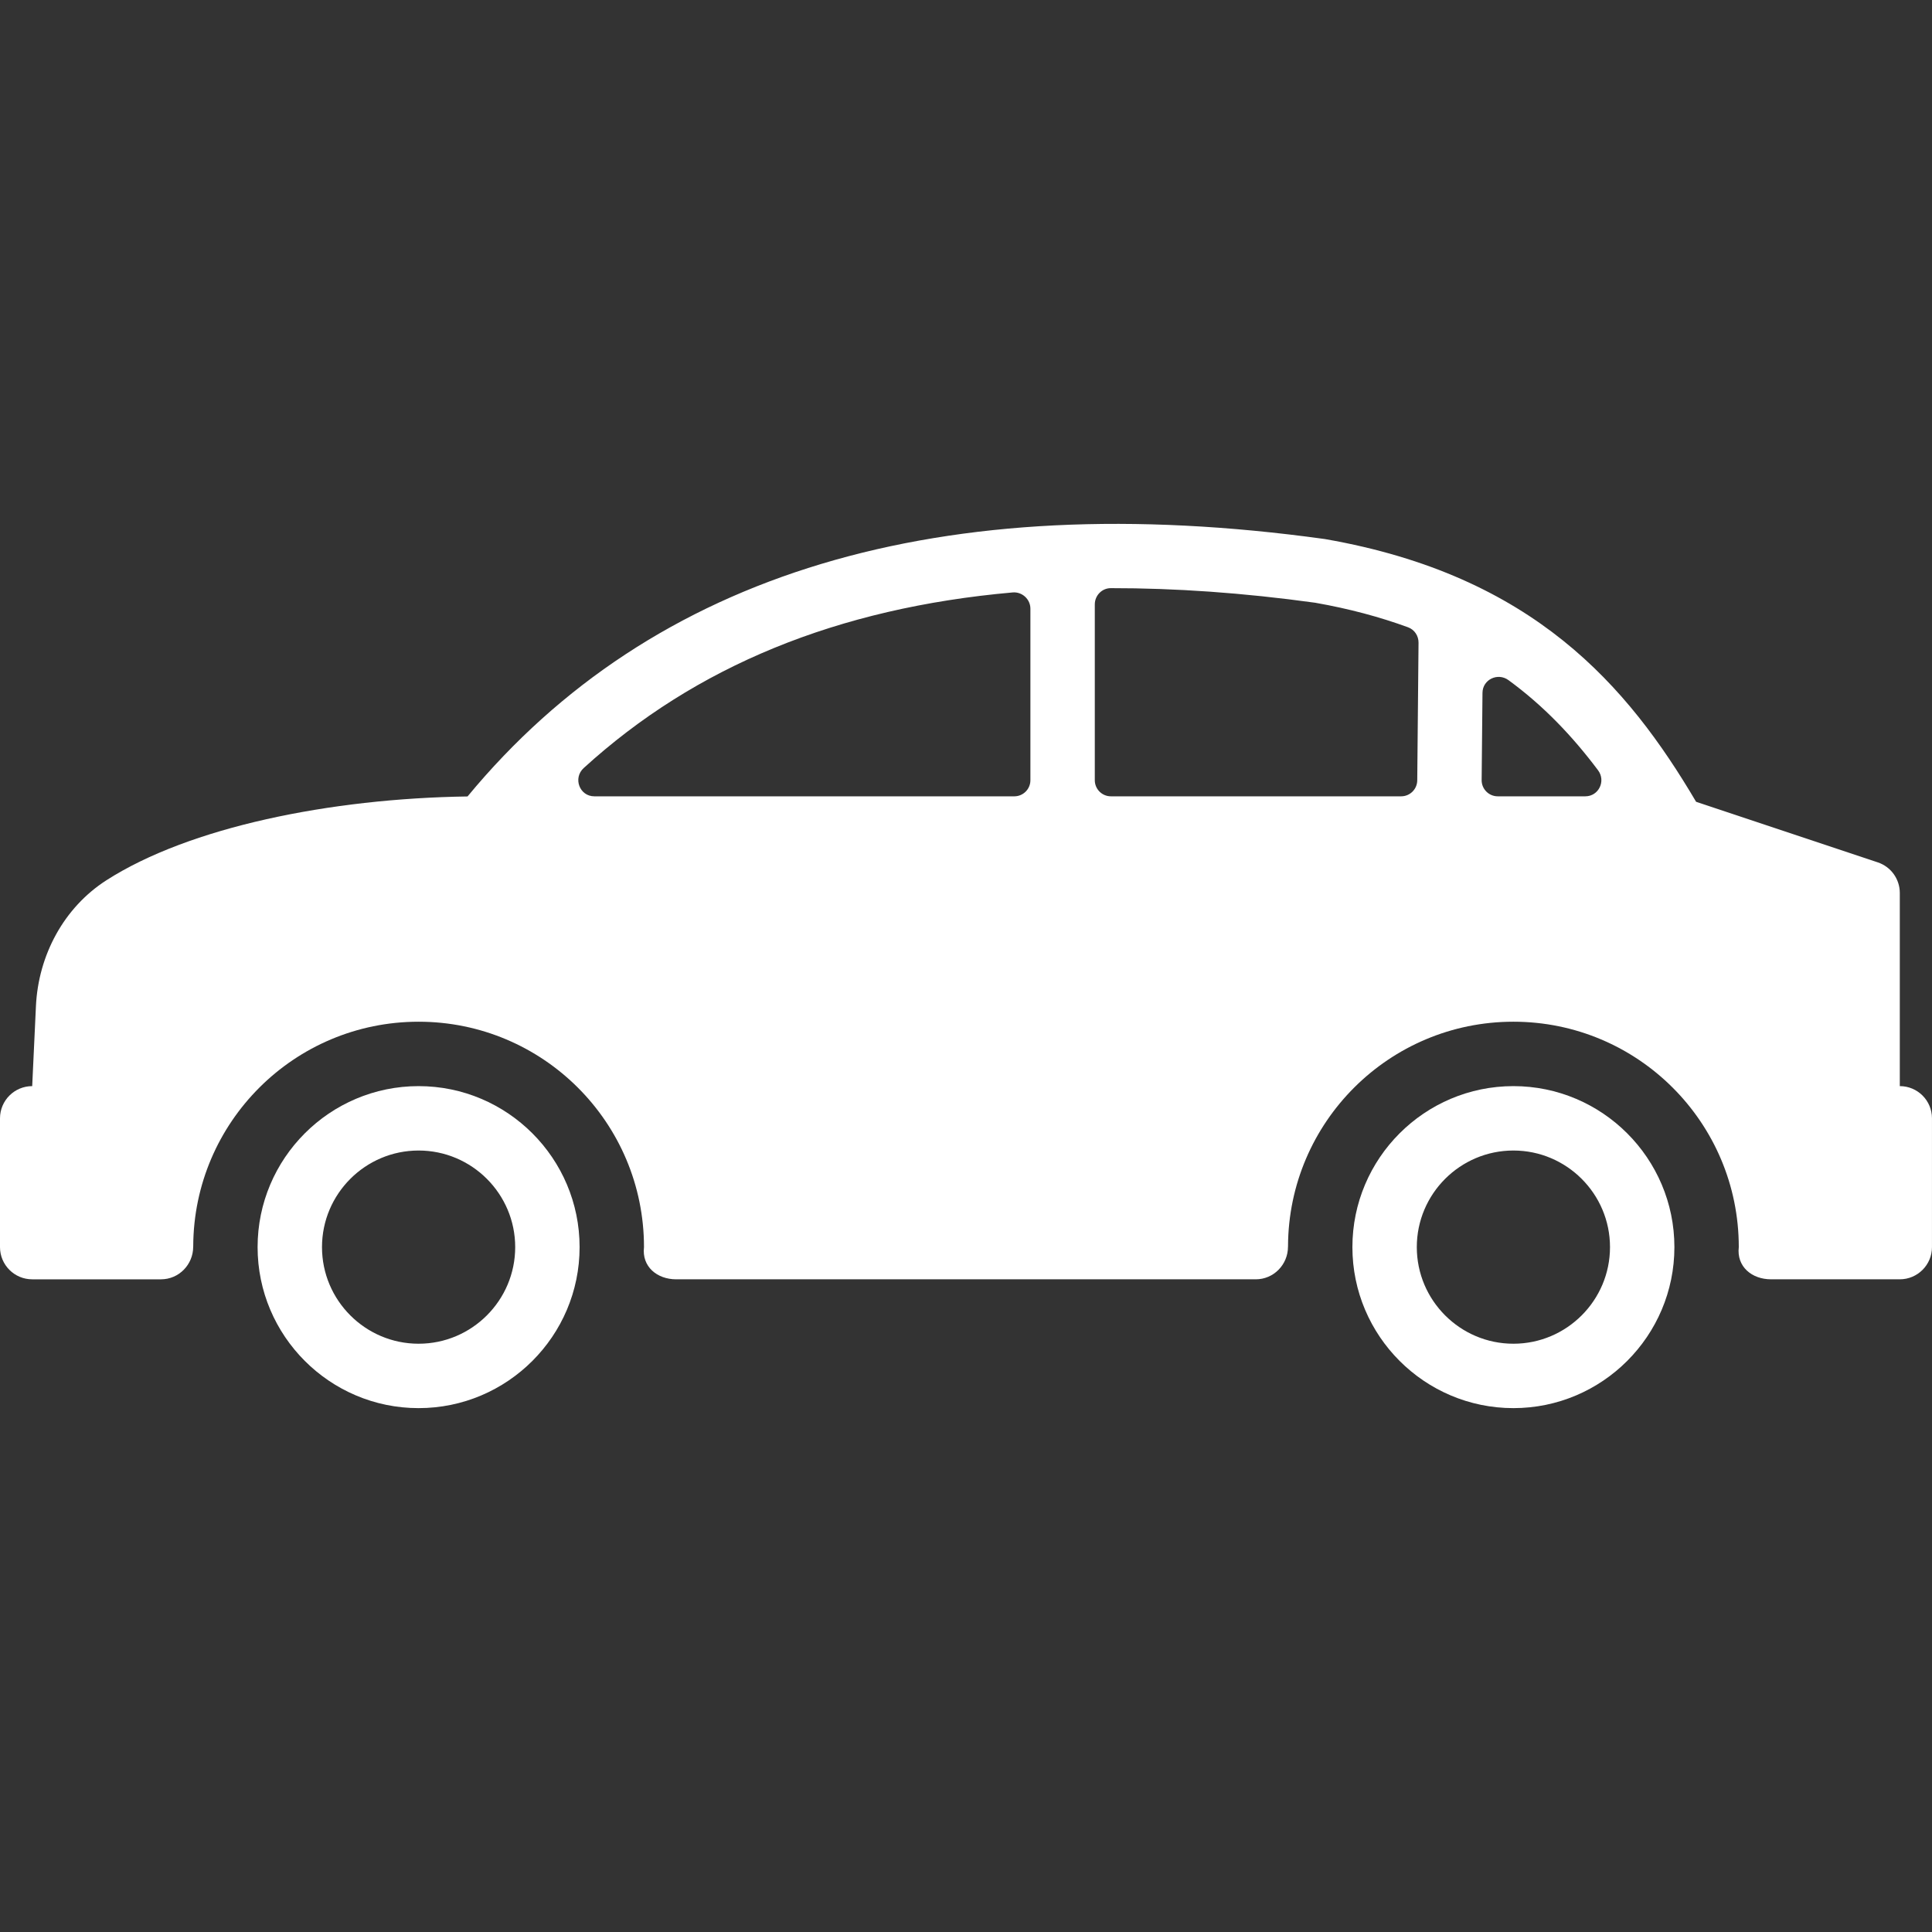
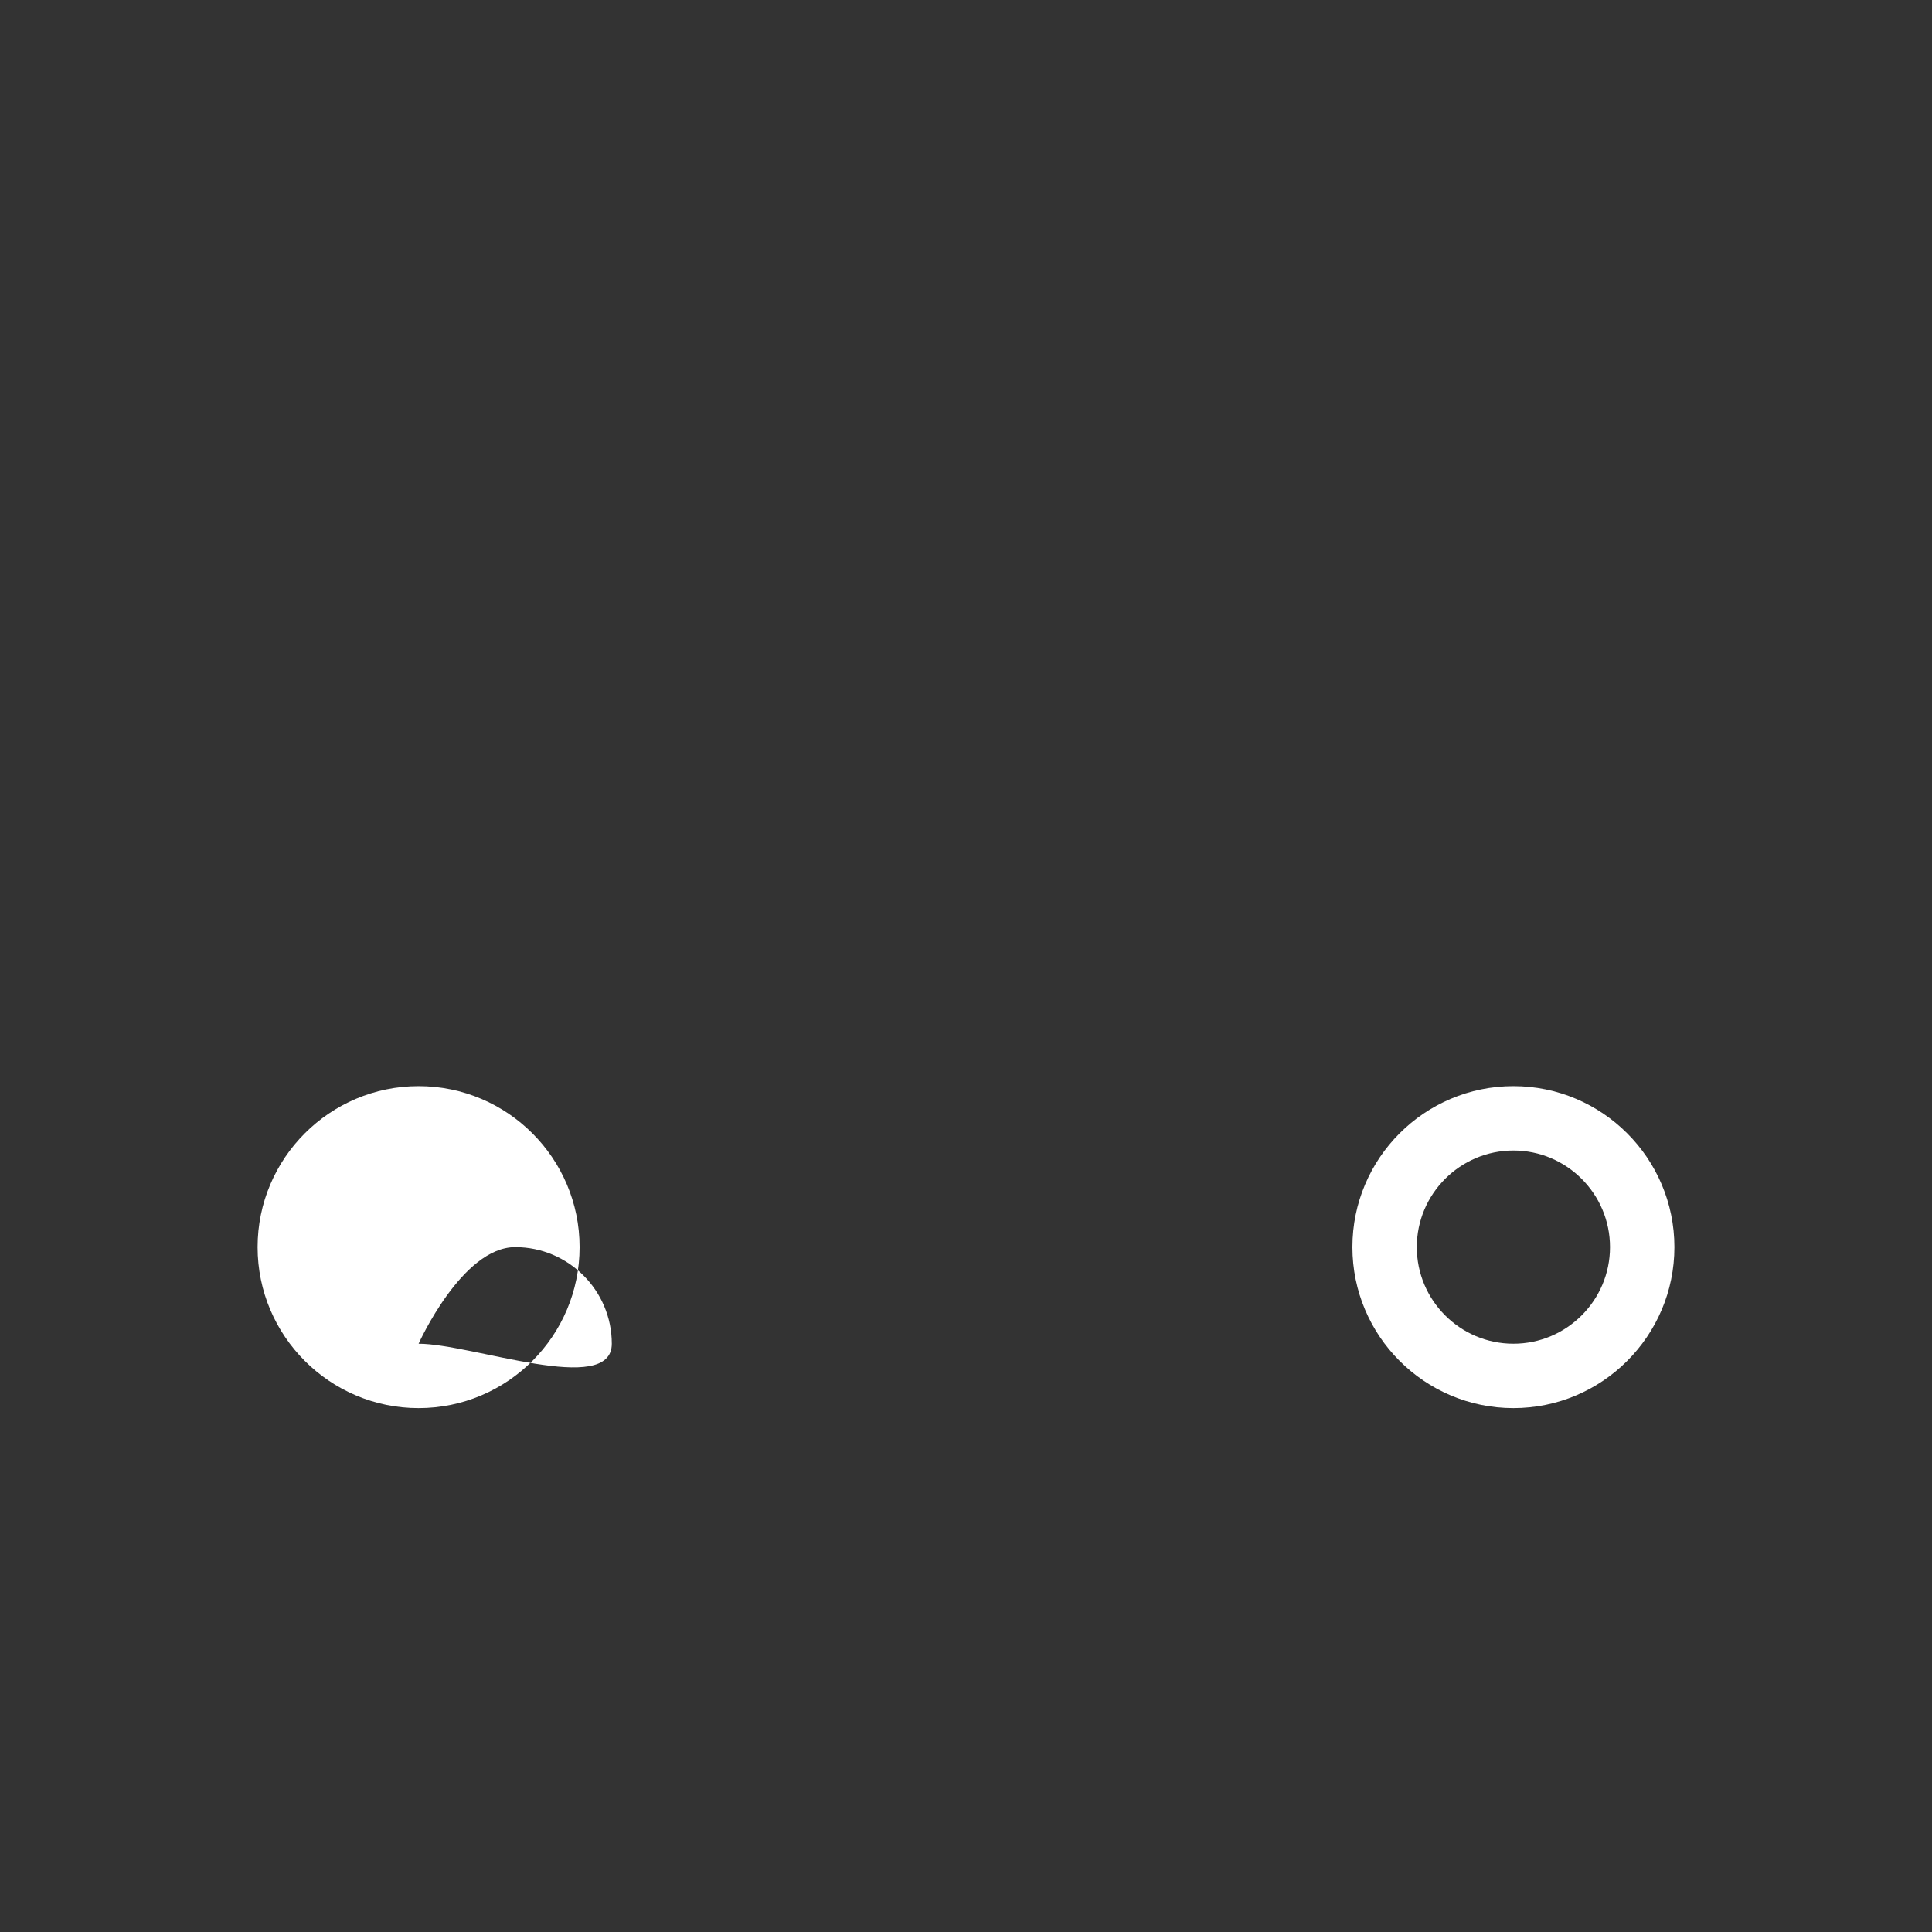
<svg xmlns="http://www.w3.org/2000/svg" fill="#ffffff" height="800px" width="800px" version="1.1" id="Layer_1" viewBox="0 0 512 512" xml:space="preserve">
  <rect x="0" y="0" width="512" height="512" fill="#333333" stroke="none" />
  <g>
    <g>
-       <path d="M110.933,287.834c-23.526,0-42.667,19.14-42.667,42.667c0,23.526,19.14,42.667,42.667,42.667    c23.526,0,42.667-19.14,42.667-42.667C153.6,306.975,134.46,287.834,110.933,287.834z M110.933,356.101    c-14.114,0-25.6-11.486-25.6-25.6s11.486-25.6,25.6-25.6s25.6,11.486,25.6,25.6S125.047,356.101,110.933,356.101z" />
+       <path d="M110.933,287.834c-23.526,0-42.667,19.14-42.667,42.667c0,23.526,19.14,42.667,42.667,42.667    c23.526,0,42.667-19.14,42.667-42.667C153.6,306.975,134.46,287.834,110.933,287.834z M110.933,356.101    s11.486-25.6,25.6-25.6s25.6,11.486,25.6,25.6S125.047,356.101,110.933,356.101z" />
    </g>
  </g>
  <g>
    <g>
-       <path d="M503.467,287.834v-51.2c0-3.669-2.347-6.938-5.837-8.098l-48.145-16.051c-18.133-30.711-43.059-59.938-98.142-69.589    c-0.102-0.017-0.205-0.034-0.307-0.051c-101.726-14.063-178.099,8.883-227.132,68.224c-36.497,0.529-73.754,8.158-95.667,22.187    c-11.349,7.27-18.082,19.925-18.714,33.391l-0.99,21.188c-4.71,0-8.533,3.823-8.533,8.533v34.133c0,4.71,3.823,8.533,8.533,8.533    h34.133c4.736,0,8.525-3.891,8.533-8.627c0-0.043,0.009-0.085,0.009-0.137c0.128-32.879,26.812-59.503,59.725-59.503    c32.99,0,59.733,26.743,59.733,59.733c-0.614,5.18,3.473,8.533,8.533,8.533h153.6c4.736,0,8.525-3.891,8.533-8.627    c0-0.043,0.008-0.085,0.008-0.137c0.128-32.879,26.812-59.503,59.725-59.503c32.99,0,59.733,26.743,59.733,59.733    c-0.614,5.18,3.473,8.533,8.533,8.533h34.133c4.71,0,8.533-3.823,8.533-8.533v-34.133    C512,291.657,508.177,287.834,503.467,287.834z M273.067,206.768c0,2.355-1.911,4.267-4.267,4.267H157.517    c-3.942,0-5.734-4.847-2.825-7.501c29.611-26.991,67.268-42.428,113.673-46.532c2.5-0.222,4.702,1.792,4.702,4.301V206.768z     M375.586,206.81c-0.026,2.338-1.929,4.224-4.267,4.224H294.4c-2.355,0-4.267-1.911-4.267-4.267v-46.592    c0-2.364,1.886-4.309,4.241-4.309c17.015-0.017,35.021,1.22,54.161,3.866c9.114,1.604,17.237,3.806,24.627,6.511    c1.698,0.623,2.782,2.27,2.765,4.079L375.586,206.81z M420.122,211.034h-23.202c-2.372,0-4.292-1.937-4.267-4.309l0.222-23.125    c0.034-3.524,4.053-5.436,6.895-3.354c9.225,6.741,16.896,14.771,23.731,23.885C425.634,206.972,423.671,211.034,420.122,211.034z    " />
-     </g>
+       </g>
  </g>
  <g>
    <g>
      <path d="M401.067,287.834c-23.526,0-42.667,19.14-42.667,42.667c0,23.526,19.14,42.667,42.667,42.667    c23.526,0,42.667-19.14,42.667-42.667C443.733,306.975,424.593,287.834,401.067,287.834z M401.067,356.101    c-14.114,0-25.6-11.486-25.6-25.6s11.486-25.6,25.6-25.6c14.114,0,25.6,11.486,25.6,25.6S415.181,356.101,401.067,356.101z" />
    </g>
  </g>
</svg>